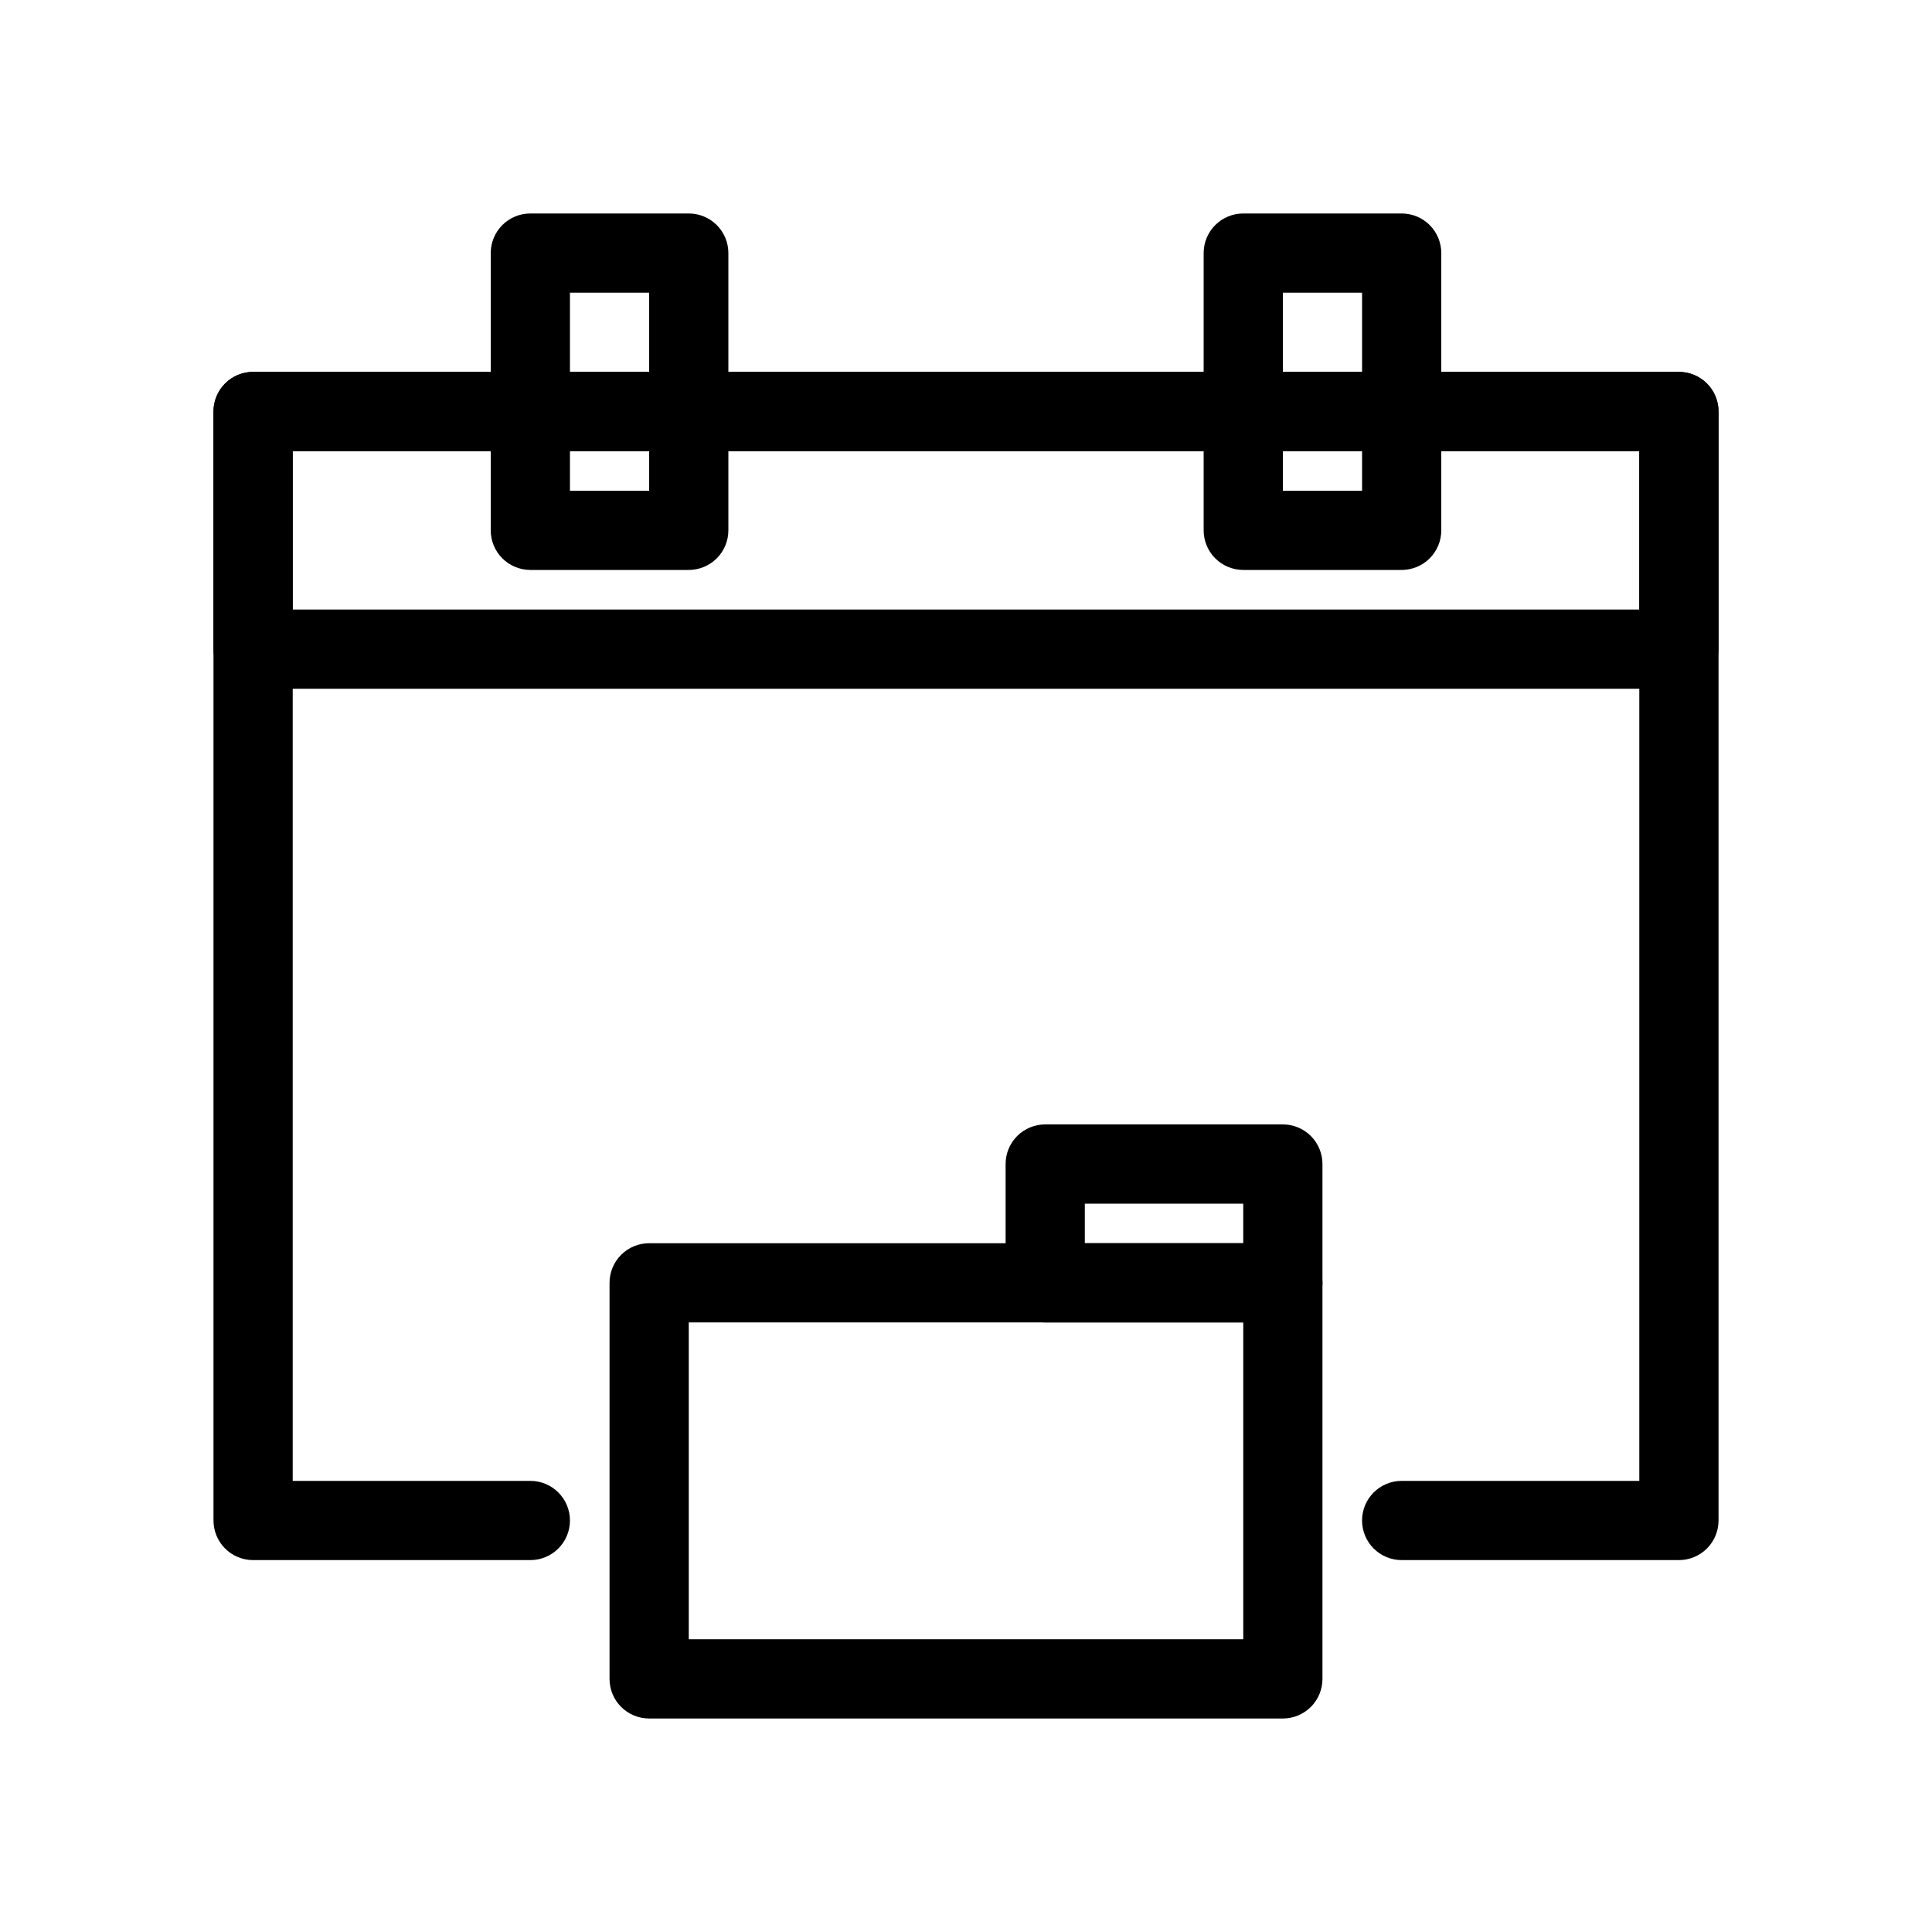
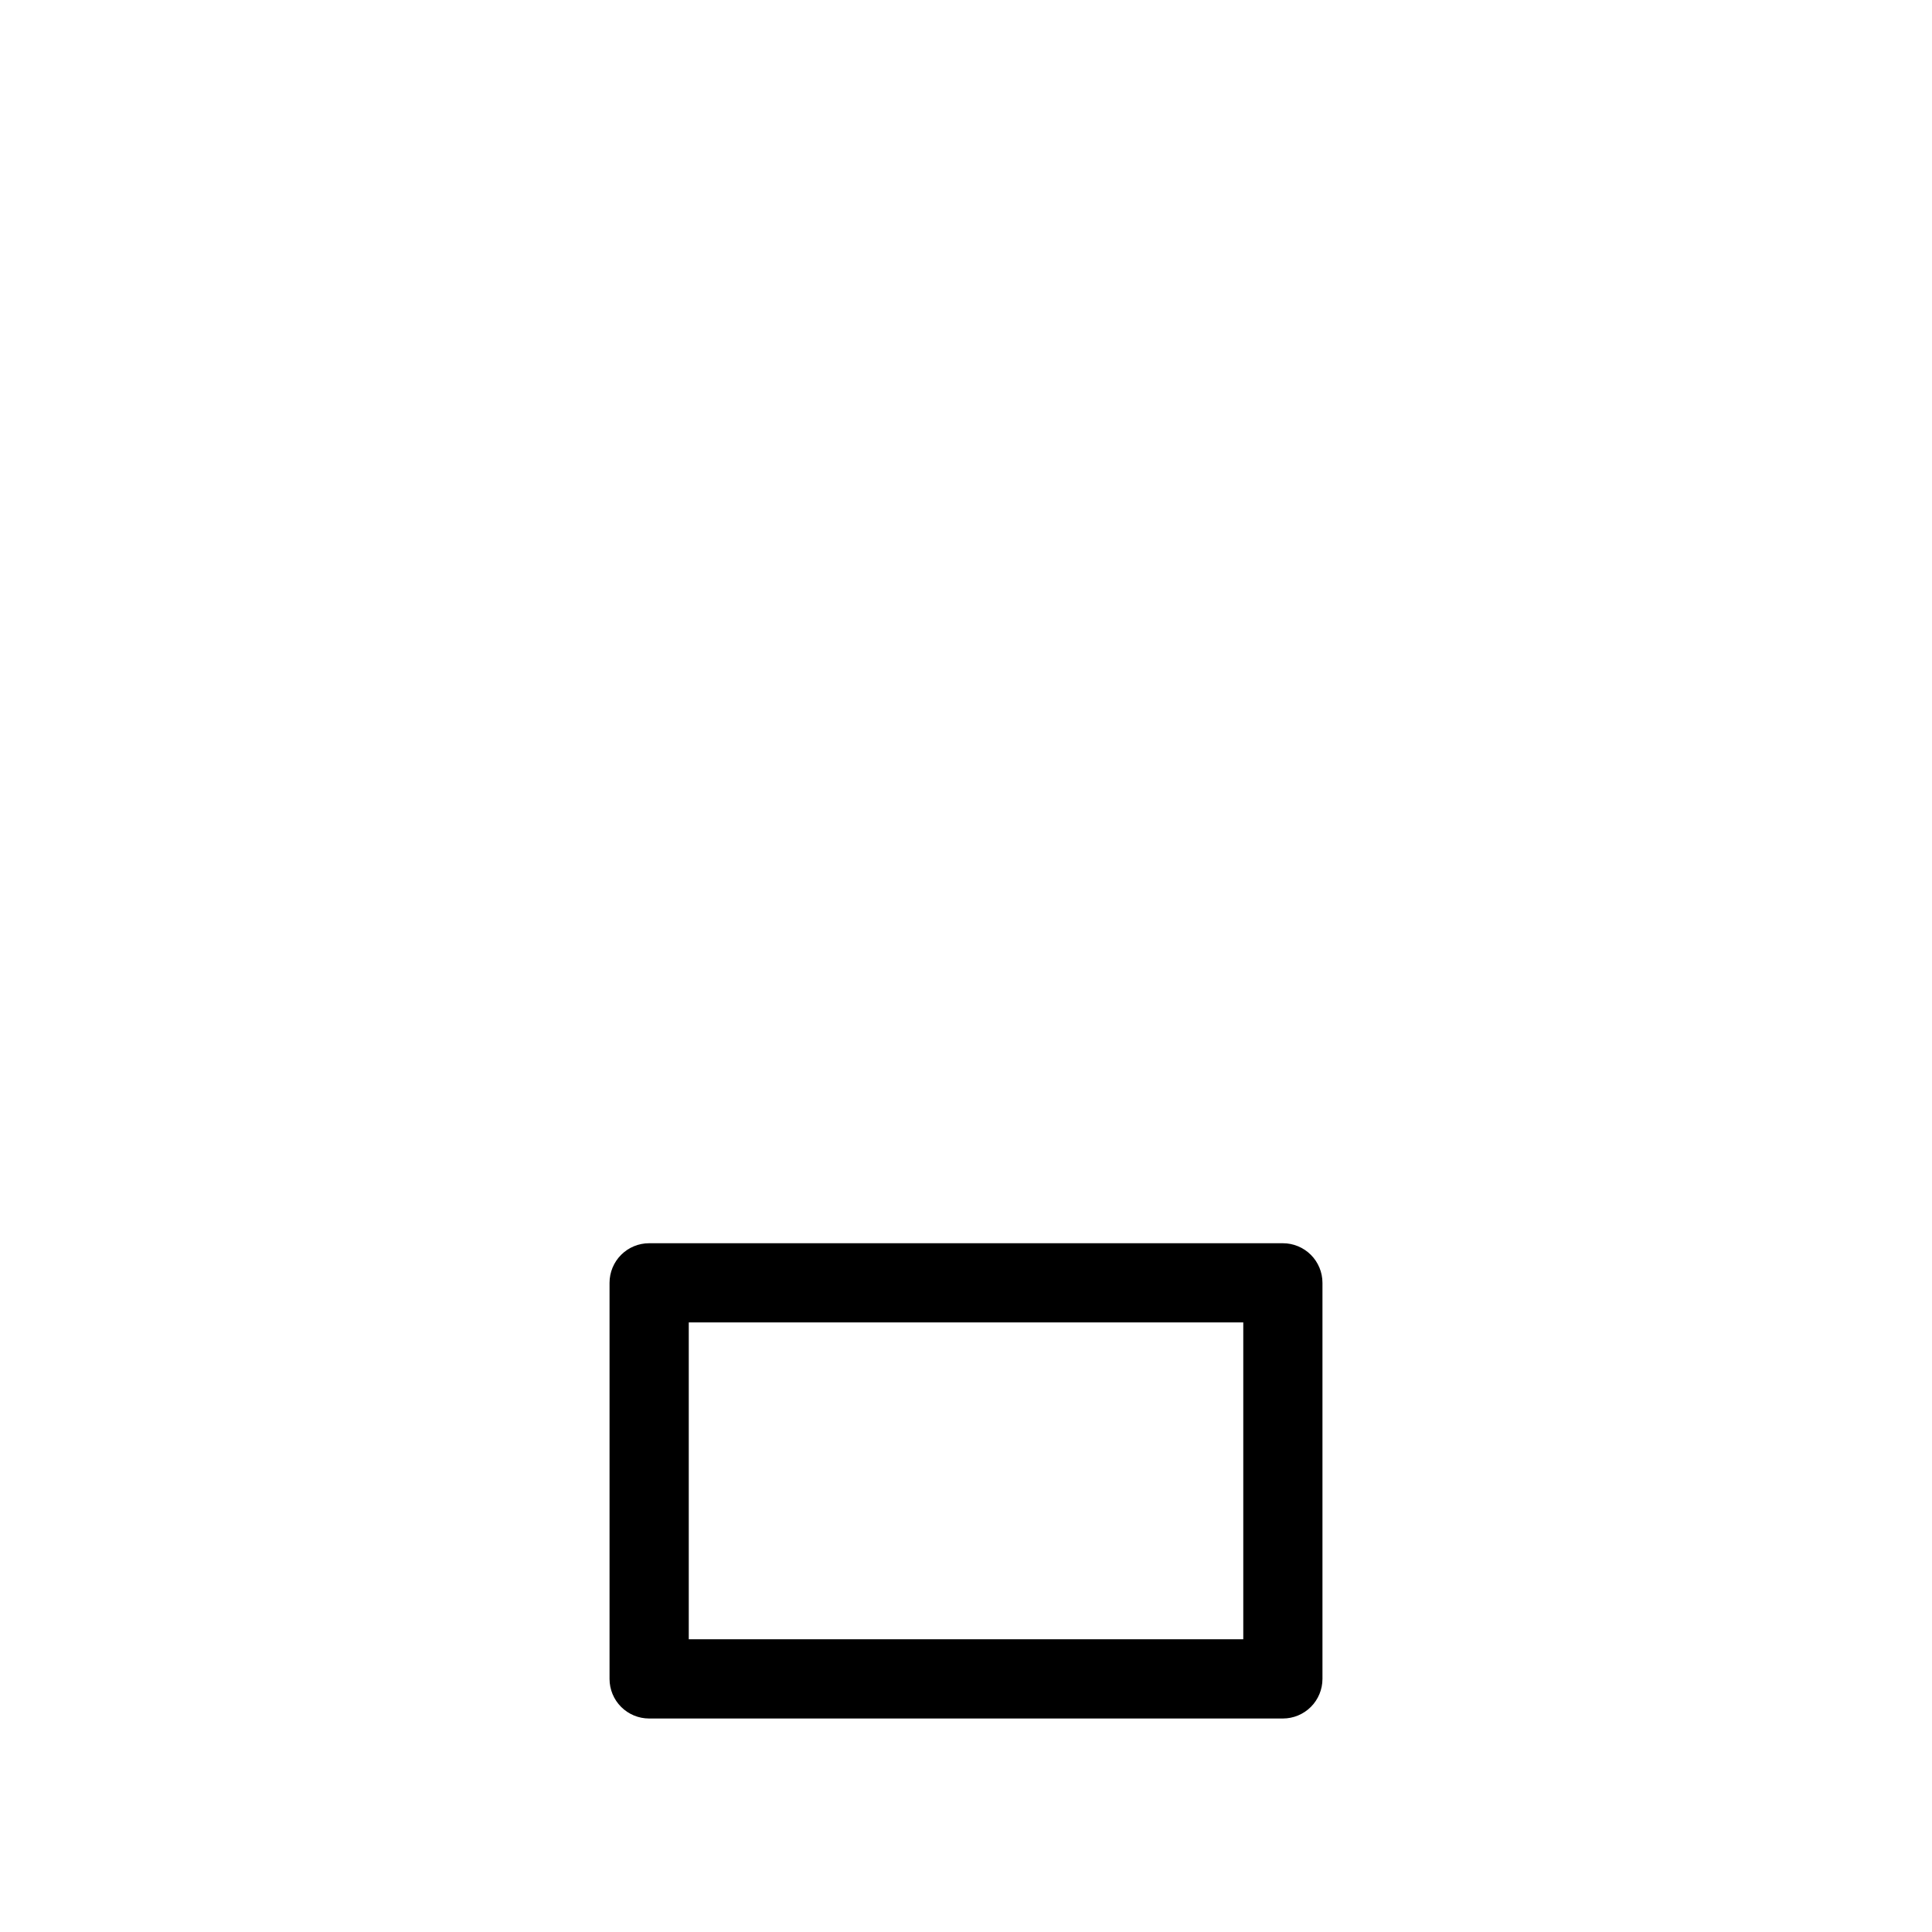
<svg xmlns="http://www.w3.org/2000/svg" fill="#000000" width="800px" height="800px" version="1.1" viewBox="144 144 512 512">
  <g>
-     <path d="m588.93 557.44h-73.473c-5.797 0-10.496-4.699-10.496-10.496s4.699-10.496 10.496-10.496h62.977v-272.89h-356.86l-0.004 272.89h62.977c5.797 0 10.496 4.699 10.496 10.496s-4.699 10.496-10.496 10.496h-73.473c-2.785 0.004-5.453-1.102-7.422-3.07s-3.074-4.641-3.074-7.426v-293.89c0-2.785 1.105-5.457 3.074-7.426s4.637-3.074 7.422-3.07h377.86c2.781-0.004 5.453 1.102 7.422 3.07s3.074 4.641 3.074 7.426v293.89c0 2.785-1.105 5.457-3.074 7.426s-4.641 3.074-7.422 3.07z" />
-     <path d="m588.93 326.53h-377.86c-2.785 0-5.453-1.105-7.422-3.074s-3.074-4.637-3.074-7.422v-62.977c0-2.785 1.105-5.457 3.074-7.426s4.637-3.074 7.422-3.07h377.86c2.781-0.004 5.453 1.102 7.422 3.07s3.074 4.641 3.074 7.426v62.977c0 2.785-1.105 5.453-3.074 7.422s-4.641 3.074-7.422 3.074zm-367.36-20.992h356.86v-41.984h-356.86z" />
-     <path d="m326.53 295.04h-41.984c-2.785 0-5.453-1.105-7.422-3.074s-3.074-4.637-3.074-7.422v-73.473c0-2.785 1.105-5.457 3.074-7.426s4.637-3.07 7.422-3.07h41.984c2.785 0 5.453 1.102 7.422 3.07s3.074 4.641 3.074 7.426v73.473c0 2.785-1.105 5.453-3.074 7.422s-4.637 3.074-7.422 3.074zm-31.488-20.992h20.992v-52.48h-20.992z" />
-     <path d="m515.46 295.04h-41.984c-2.785 0-5.457-1.105-7.426-3.074s-3.074-4.637-3.07-7.422v-73.473c-0.004-2.785 1.102-5.457 3.07-7.426s4.641-3.07 7.426-3.07h41.984c2.781 0 5.453 1.102 7.422 3.07s3.074 4.641 3.074 7.426v73.473c0 2.785-1.105 5.453-3.074 7.422s-4.641 3.074-7.422 3.074zm-31.488-20.992h20.992v-52.48h-20.992z" />
    <path d="m483.97 599.42h-167.94c-2.785 0.004-5.453-1.102-7.422-3.07s-3.074-4.641-3.074-7.426v-104.96c0-2.781 1.105-5.453 3.074-7.422s4.637-3.074 7.422-3.07h167.94c2.781-0.004 5.453 1.102 7.422 3.07s3.074 4.641 3.074 7.422v104.96c0 2.785-1.105 5.457-3.074 7.426s-4.641 3.074-7.422 3.07zm-157.44-20.992h146.95v-83.969h-146.95z" />
-     <path d="m483.97 494.46h-62.977c-2.785 0.004-5.457-1.102-7.426-3.07s-3.074-4.641-3.07-7.426v-31.484c-0.004-2.785 1.102-5.457 3.07-7.426s4.641-3.074 7.426-3.07h62.977c2.781-0.004 5.453 1.102 7.422 3.07s3.074 4.641 3.074 7.426v31.488-0.004c0 2.785-1.105 5.457-3.074 7.426s-4.641 3.074-7.422 3.07zm-52.48-20.992h41.984v-10.492h-41.984z" />
  </g>
</svg>